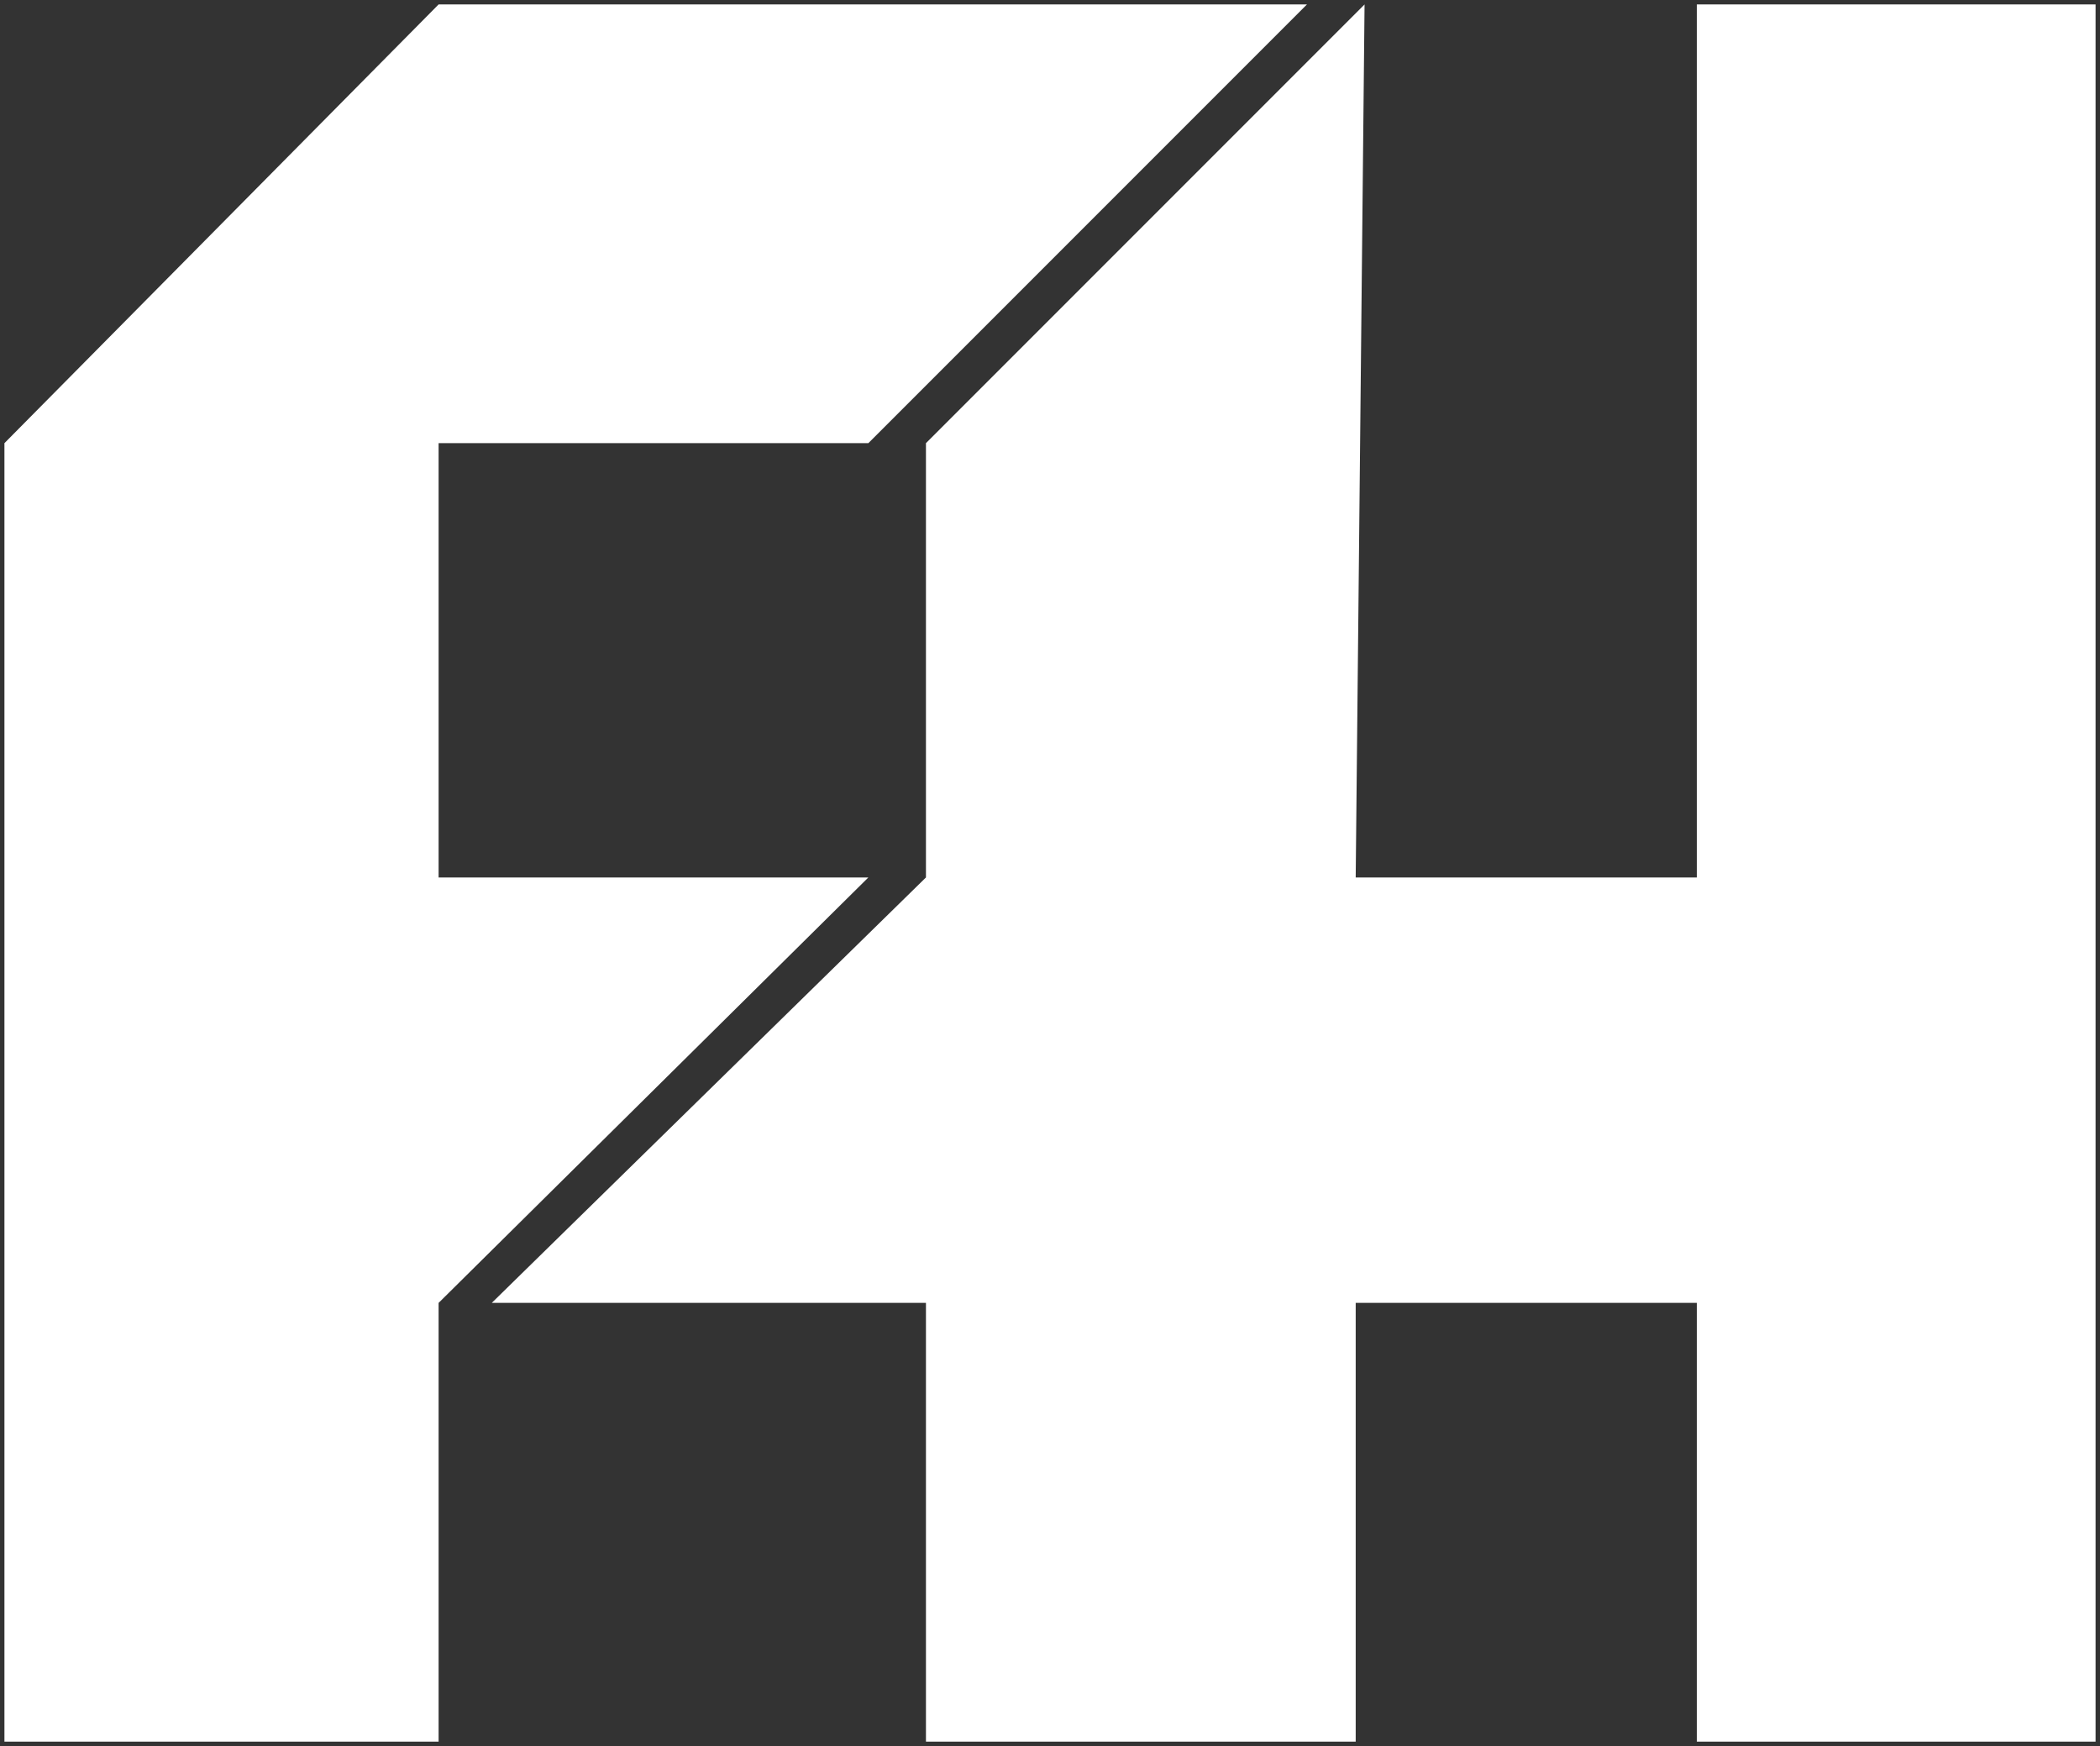
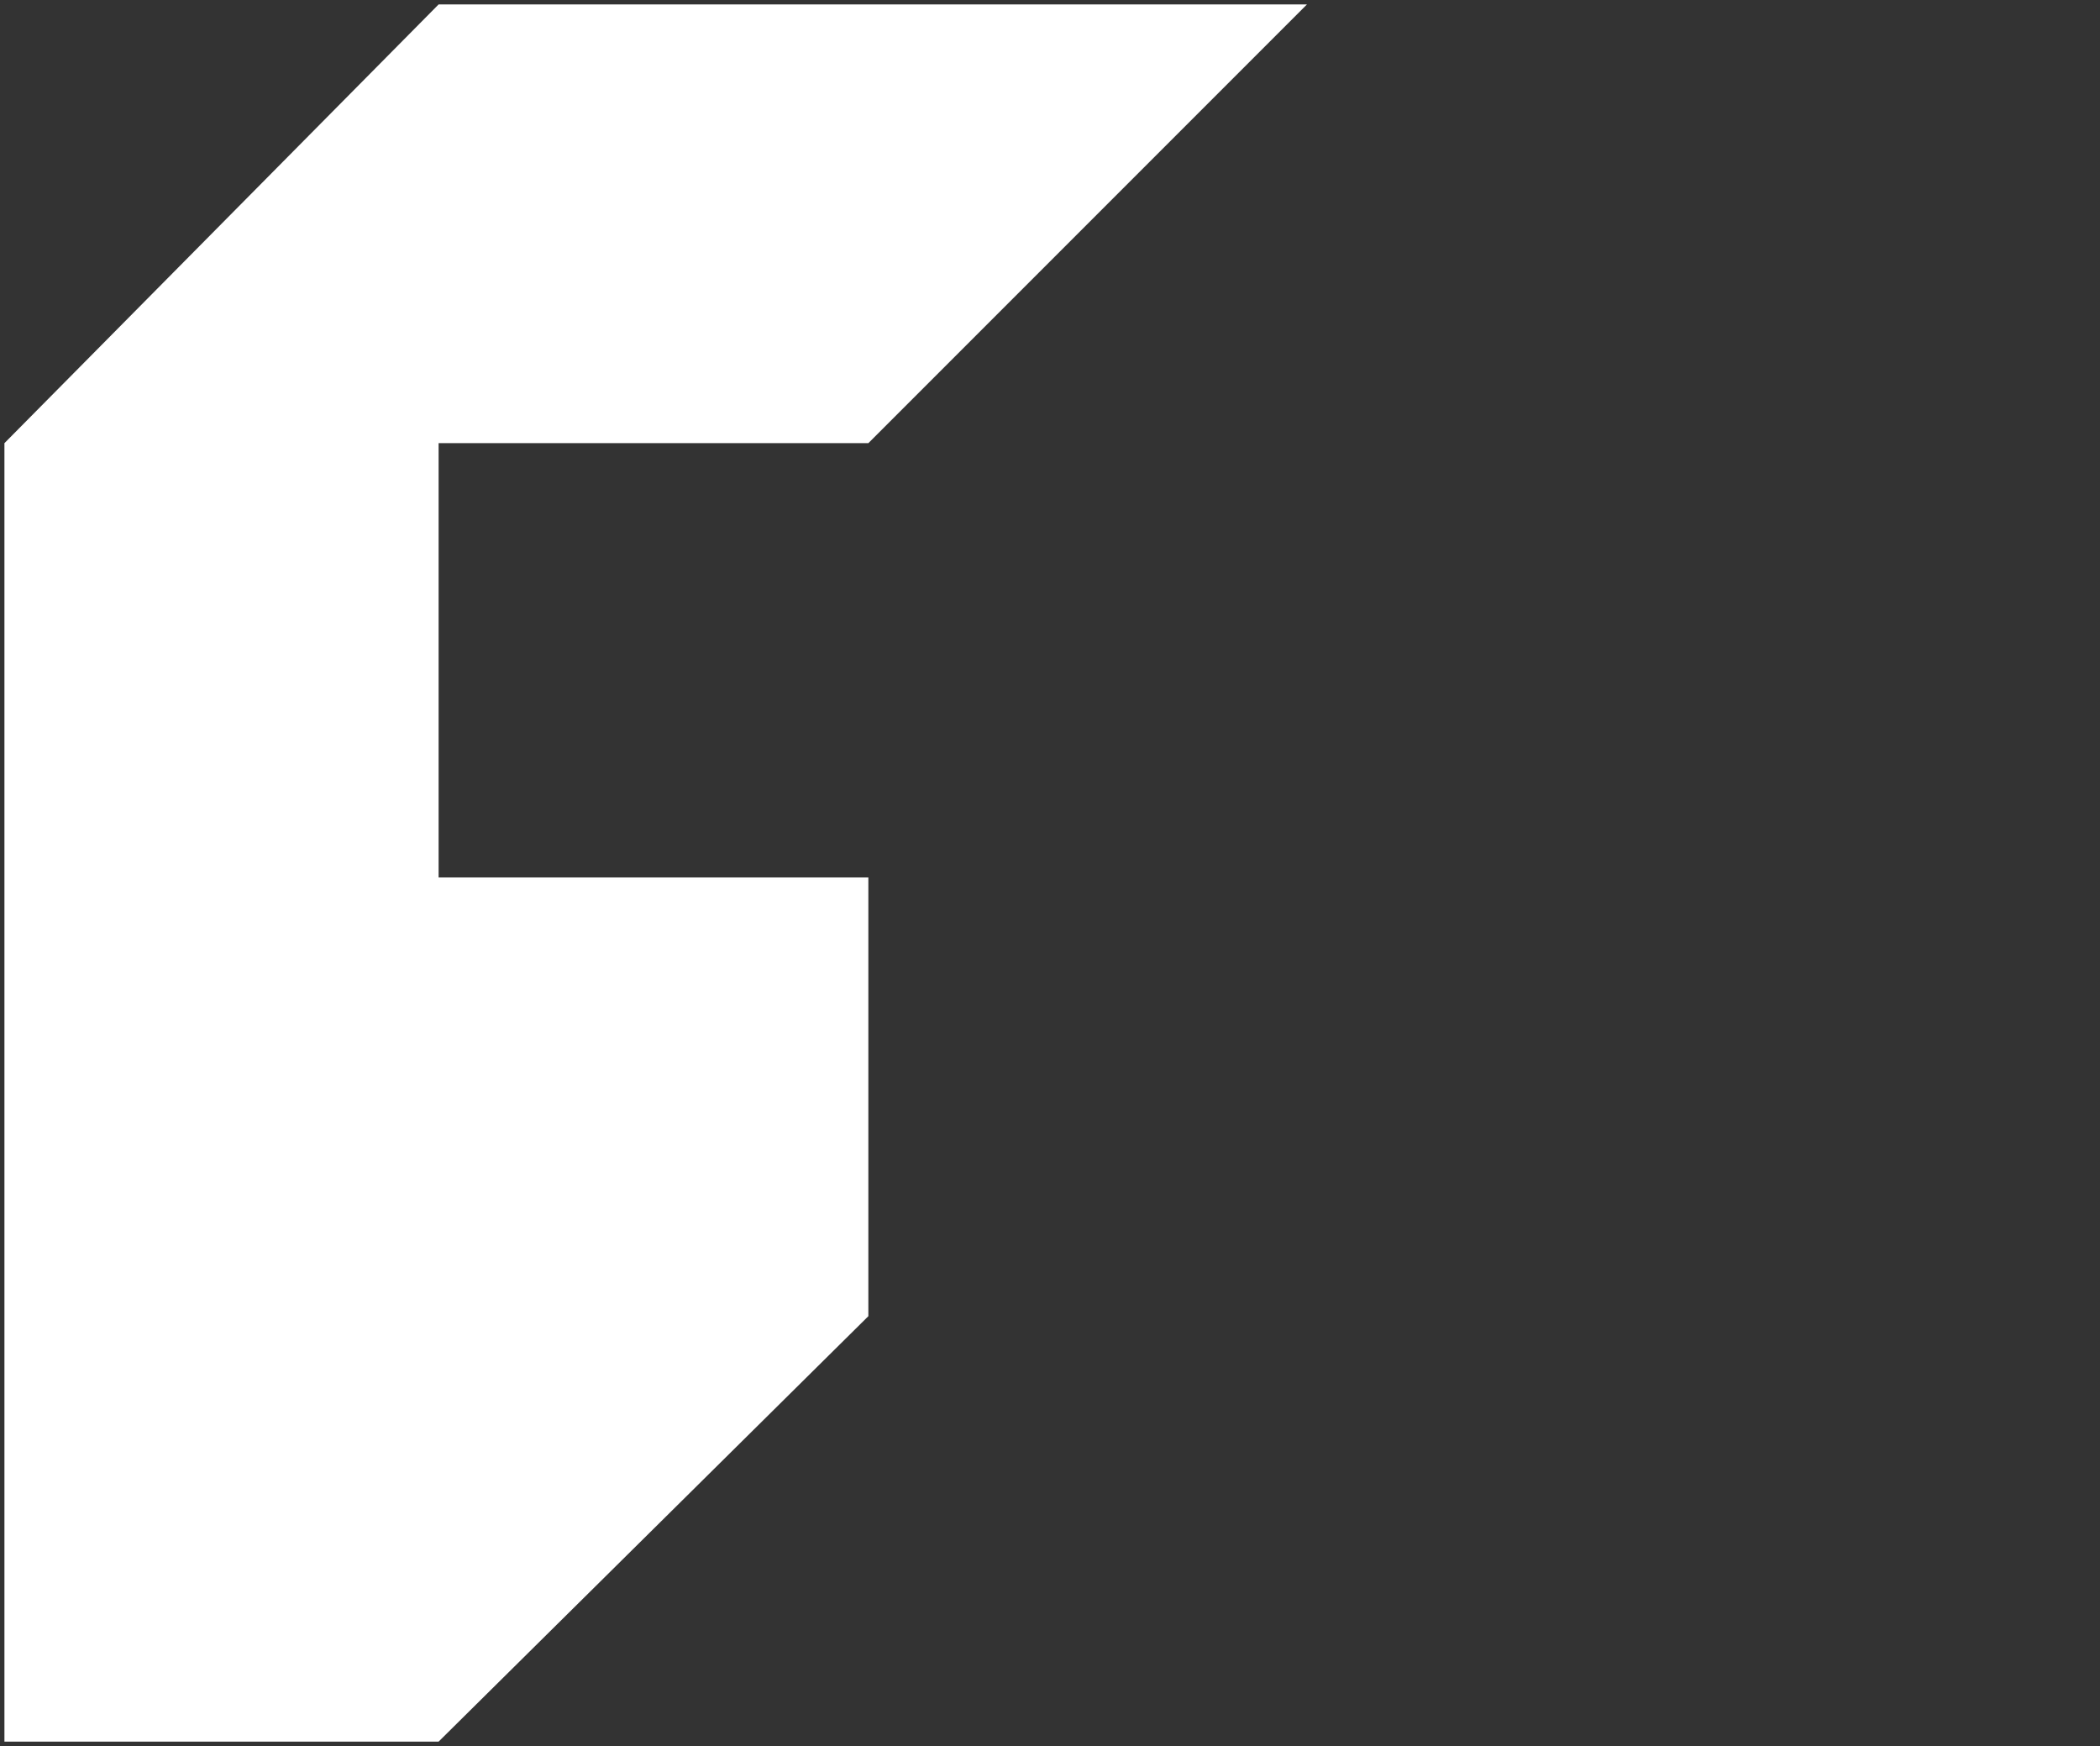
<svg xmlns="http://www.w3.org/2000/svg" width="237" height="197" fill="none">
  <rect width="100%" height="100%" fill="#333333" stroke="none" />
-   <path fill="#fff" d="M49.5 196.5H.5V50L49.5.5h98L98 50H49.5v49H98l-48.5 48v49.5Z" />
-   <path fill="#fff" d="M153 196.5h-48.5V147h-49l49-48V50L154 .5 153 99h38.5V.5h45v196h-45V147H153v49.5Z" />
+   <path fill="#fff" d="M49.5 196.5H.5V50L49.5.5h98L98 50H49.5v49H98v49.5Z" />
</svg>